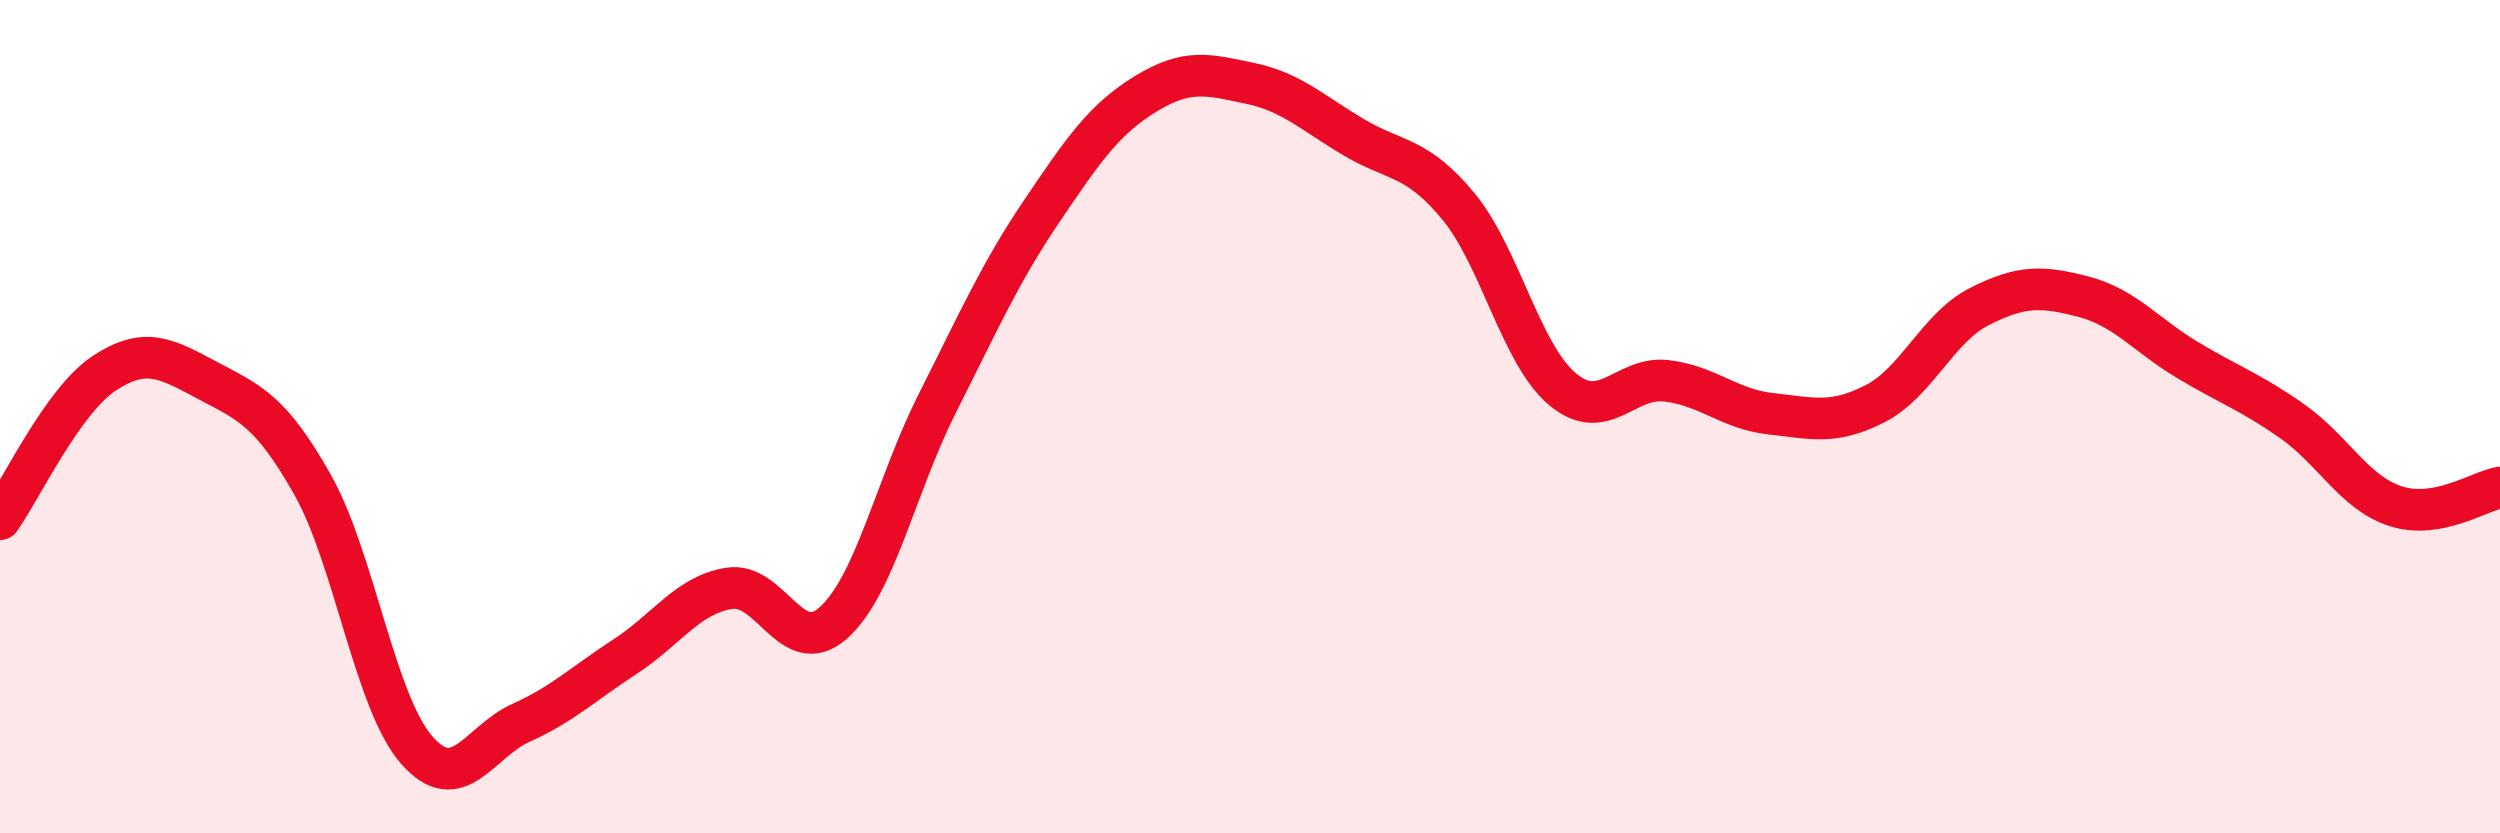
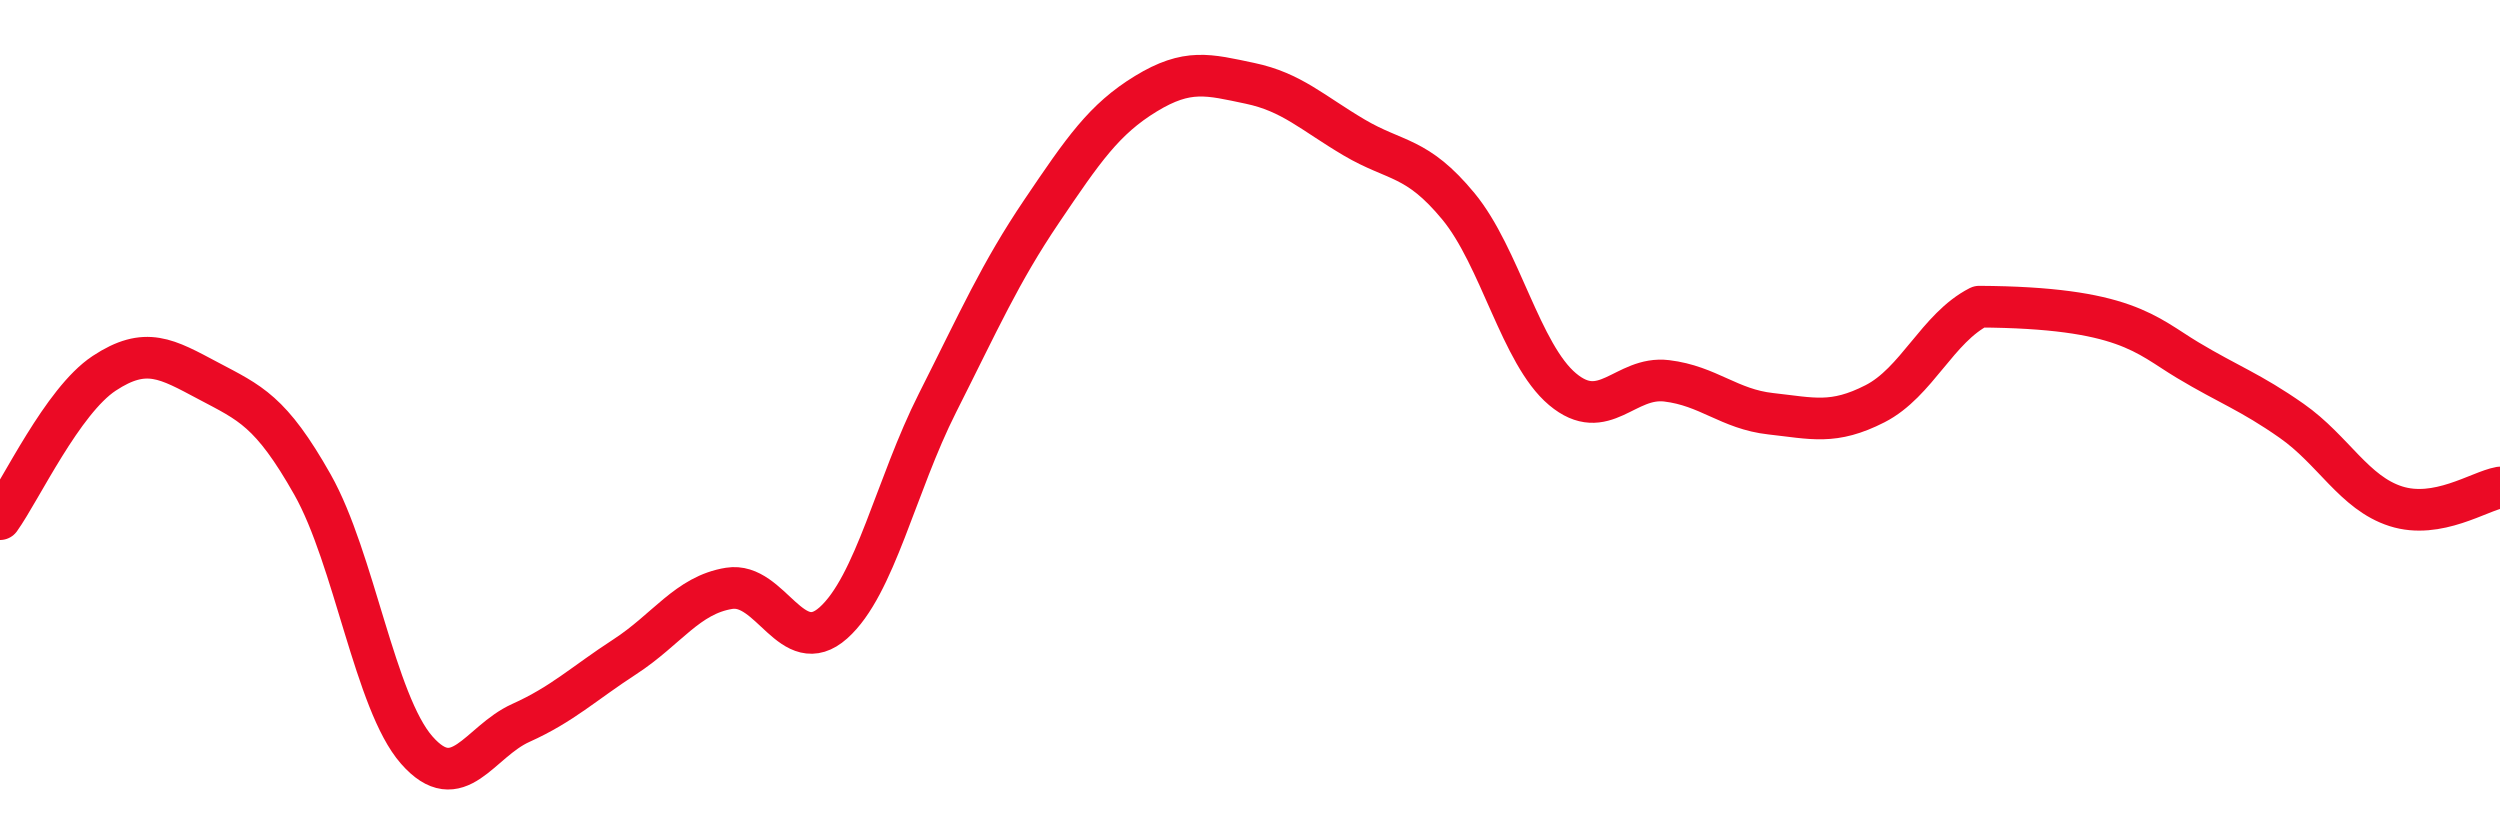
<svg xmlns="http://www.w3.org/2000/svg" width="60" height="20" viewBox="0 0 60 20">
-   <path d="M 0,12.46 C 0.5,11.76 1.5,9.62 2.5,8.96 C 3.5,8.3 4,8.61 5,9.14 C 6,9.67 6.5,9.86 7.5,11.63 C 8.5,13.4 9,16.86 10,18 C 11,19.14 11.5,17.8 12.5,17.35 C 13.5,16.9 14,16.41 15,15.76 C 16,15.11 16.5,14.28 17.5,14.12 C 18.5,13.96 19,15.84 20,14.95 C 21,14.06 21.5,11.65 22.5,9.67 C 23.5,7.69 24,6.55 25,5.07 C 26,3.59 26.5,2.86 27.5,2.25 C 28.5,1.64 29,1.79 30,2 C 31,2.21 31.5,2.71 32.5,3.3 C 33.5,3.89 34,3.74 35,4.95 C 36,6.16 36.5,8.5 37.5,9.34 C 38.5,10.18 39,9.02 40,9.14 C 41,9.26 41.5,9.82 42.5,9.93 C 43.5,10.04 44,10.2 45,9.69 C 46,9.18 46.5,7.87 47.5,7.36 C 48.5,6.85 49,6.86 50,7.12 C 51,7.38 51.5,8.04 52.5,8.64 C 53.5,9.24 54,9.4 55,10.1 C 56,10.8 56.5,11.83 57.5,12.15 C 58.5,12.47 59.5,11.79 60,11.7L60 20L0 20Z" fill="#EB0A25" opacity="0.1" stroke-linecap="round" stroke-linejoin="round" />
-   <path d="M 0,12.46 C 0.5,11.76 1.5,9.62 2.5,8.96 C 3.5,8.3 4,8.61 5,9.14 C 6,9.67 6.5,9.86 7.5,11.63 C 8.5,13.4 9,16.86 10,18 C 11,19.14 11.5,17.8 12.5,17.35 C 13.5,16.9 14,16.41 15,15.76 C 16,15.11 16.5,14.28 17.5,14.12 C 18.5,13.96 19,15.84 20,14.95 C 21,14.06 21.5,11.65 22.5,9.67 C 23.5,7.69 24,6.55 25,5.07 C 26,3.59 26.5,2.86 27.5,2.25 C 28.5,1.64 29,1.79 30,2 C 31,2.21 31.5,2.71 32.5,3.3 C 33.5,3.89 34,3.74 35,4.95 C 36,6.16 36.5,8.5 37.5,9.34 C 38.5,10.18 39,9.02 40,9.14 C 41,9.26 41.5,9.82 42.5,9.93 C 43.5,10.04 44,10.2 45,9.69 C 46,9.18 46.5,7.87 47.5,7.36 C 48.5,6.85 49,6.86 50,7.12 C 51,7.38 51.5,8.04 52.5,8.64 C 53.5,9.24 54,9.4 55,10.1 C 56,10.8 56.5,11.83 57.5,12.15 C 58.5,12.47 59.5,11.79 60,11.7" stroke="#EB0A25" stroke-width="1" fill="none" stroke-linecap="round" stroke-linejoin="round" />
+   <path d="M 0,12.46 C 0.5,11.76 1.5,9.62 2.5,8.96 C 3.5,8.3 4,8.61 5,9.14 C 6,9.67 6.5,9.86 7.5,11.63 C 8.5,13.4 9,16.86 10,18 C 11,19.14 11.5,17.8 12.5,17.35 C 13.5,16.9 14,16.41 15,15.76 C 16,15.11 16.5,14.28 17.5,14.12 C 18.5,13.96 19,15.84 20,14.95 C 21,14.06 21.5,11.65 22.5,9.67 C 23.5,7.69 24,6.55 25,5.07 C 26,3.59 26.5,2.86 27.5,2.25 C 28.5,1.64 29,1.79 30,2 C 31,2.21 31.5,2.71 32.5,3.3 C 33.5,3.89 34,3.74 35,4.95 C 36,6.16 36.5,8.5 37.5,9.34 C 38.5,10.18 39,9.02 40,9.14 C 41,9.26 41.5,9.82 42.5,9.93 C 43.5,10.04 44,10.2 45,9.69 C 46,9.18 46.5,7.87 47.5,7.36 C 51,7.38 51.5,8.04 52.5,8.64 C 53.5,9.24 54,9.4 55,10.1 C 56,10.8 56.5,11.83 57.5,12.15 C 58.5,12.47 59.5,11.79 60,11.7" stroke="#EB0A25" stroke-width="1" fill="none" stroke-linecap="round" stroke-linejoin="round" />
</svg>